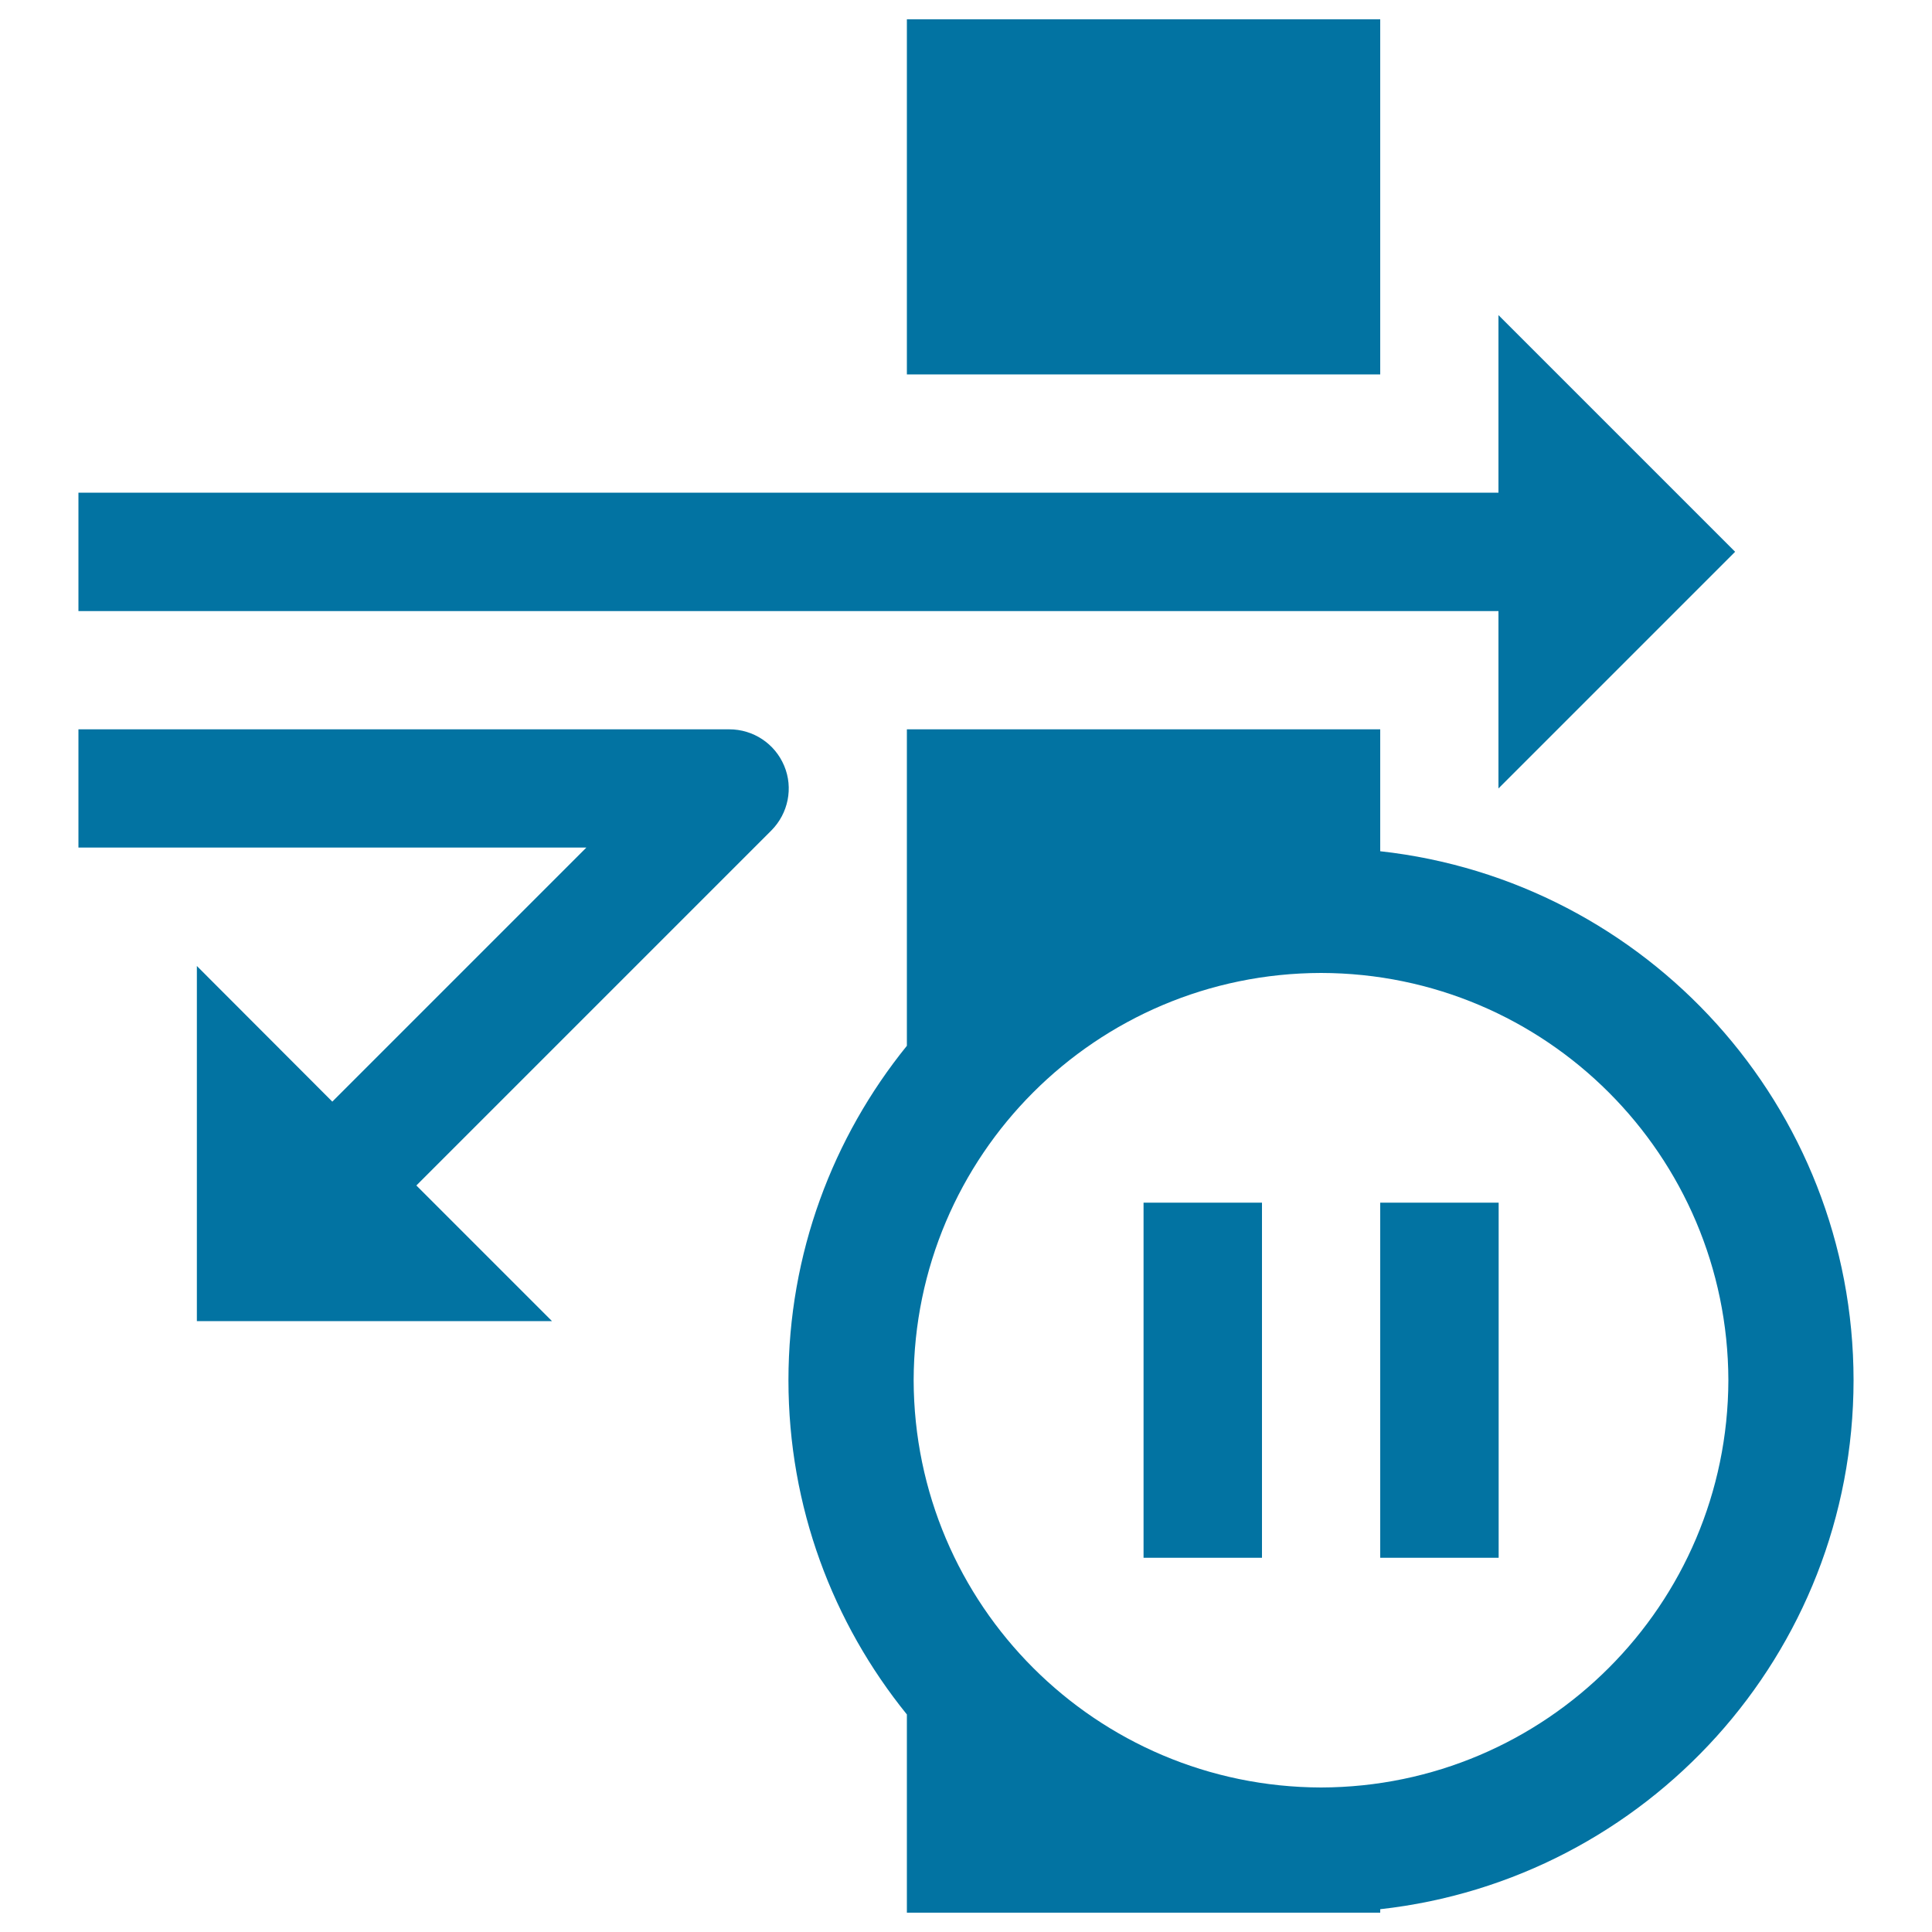
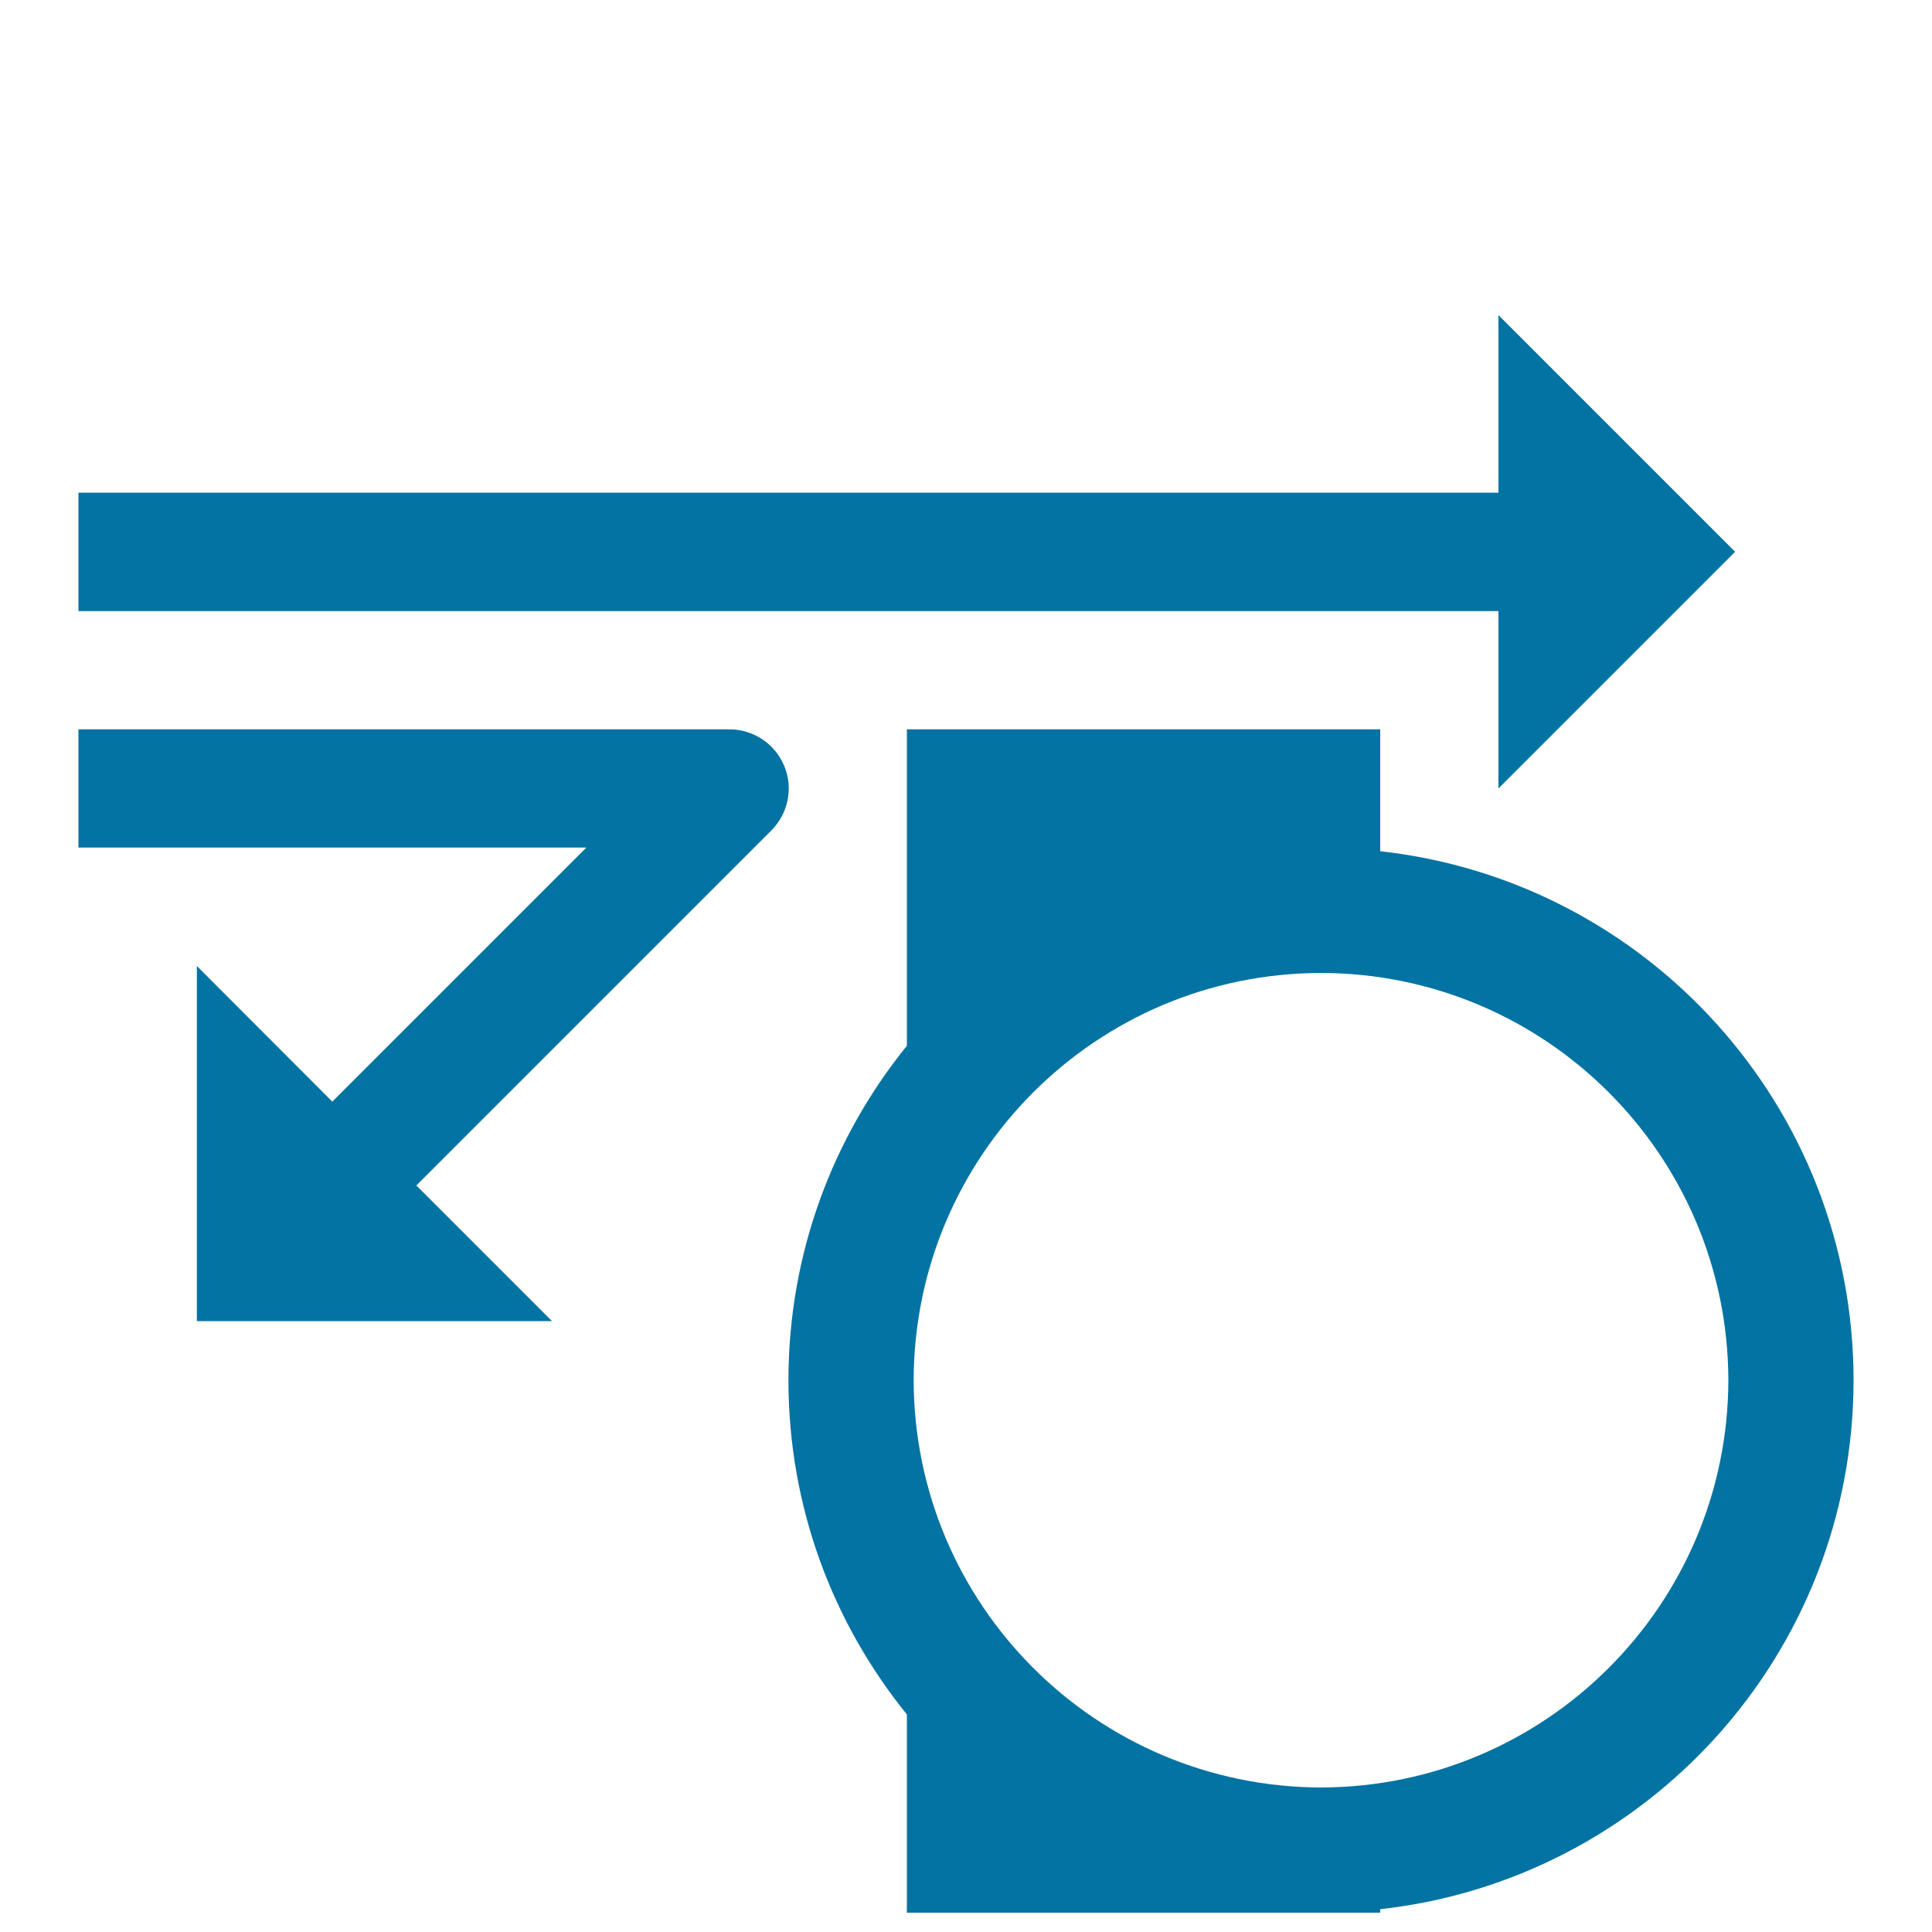
<svg xmlns="http://www.w3.org/2000/svg" viewBox="0 0 1000 1000" style="fill:#0273a2">
  <title>Firewall Pause SVG icon</title>
  <g>
    <g>
      <polygon points="775.6,408.1 898.1,285.6 775.6,163.1 775.6,255 40.6,255 40.6,316.3 775.6,316.3 " />
-       <rect x="469.4" y="10" width="245" height="183.8" />
      <path d="M377.5,377.5H40.6v61.2h262.9L172,570.2L101.9,500v183.8h183.8l-70.2-70.2l183.8-183.8c8.7-8.8,11.4-22,6.6-33.4C401.1,384.9,389.9,377.5,377.5,377.5z" />
      <path d="M714.4,440.6v-63.1h-245v163.8c-38.3,47.3-61.3,107.5-61.3,173.1c0,65.6,23,125.7,61.3,173V990h245v-1.8c137.8-15.3,244.9-132,245-273.8C959.3,572.5,852.2,455.8,714.4,440.6z M683.8,925.2c-116.4-0.3-210.6-94.4-210.9-210.8c0.3-116.4,94.4-210.6,210.9-210.8c116.3,0.2,210.5,94.4,210.8,210.8C894.3,830.7,800.1,924.9,683.8,925.2z" />
-       <rect x="714.4" y="622.5" width="61.3" height="183.8" />
-       <rect x="591.9" y="622.5" width="61.3" height="183.8" />
    </g>
  </g>
</svg>